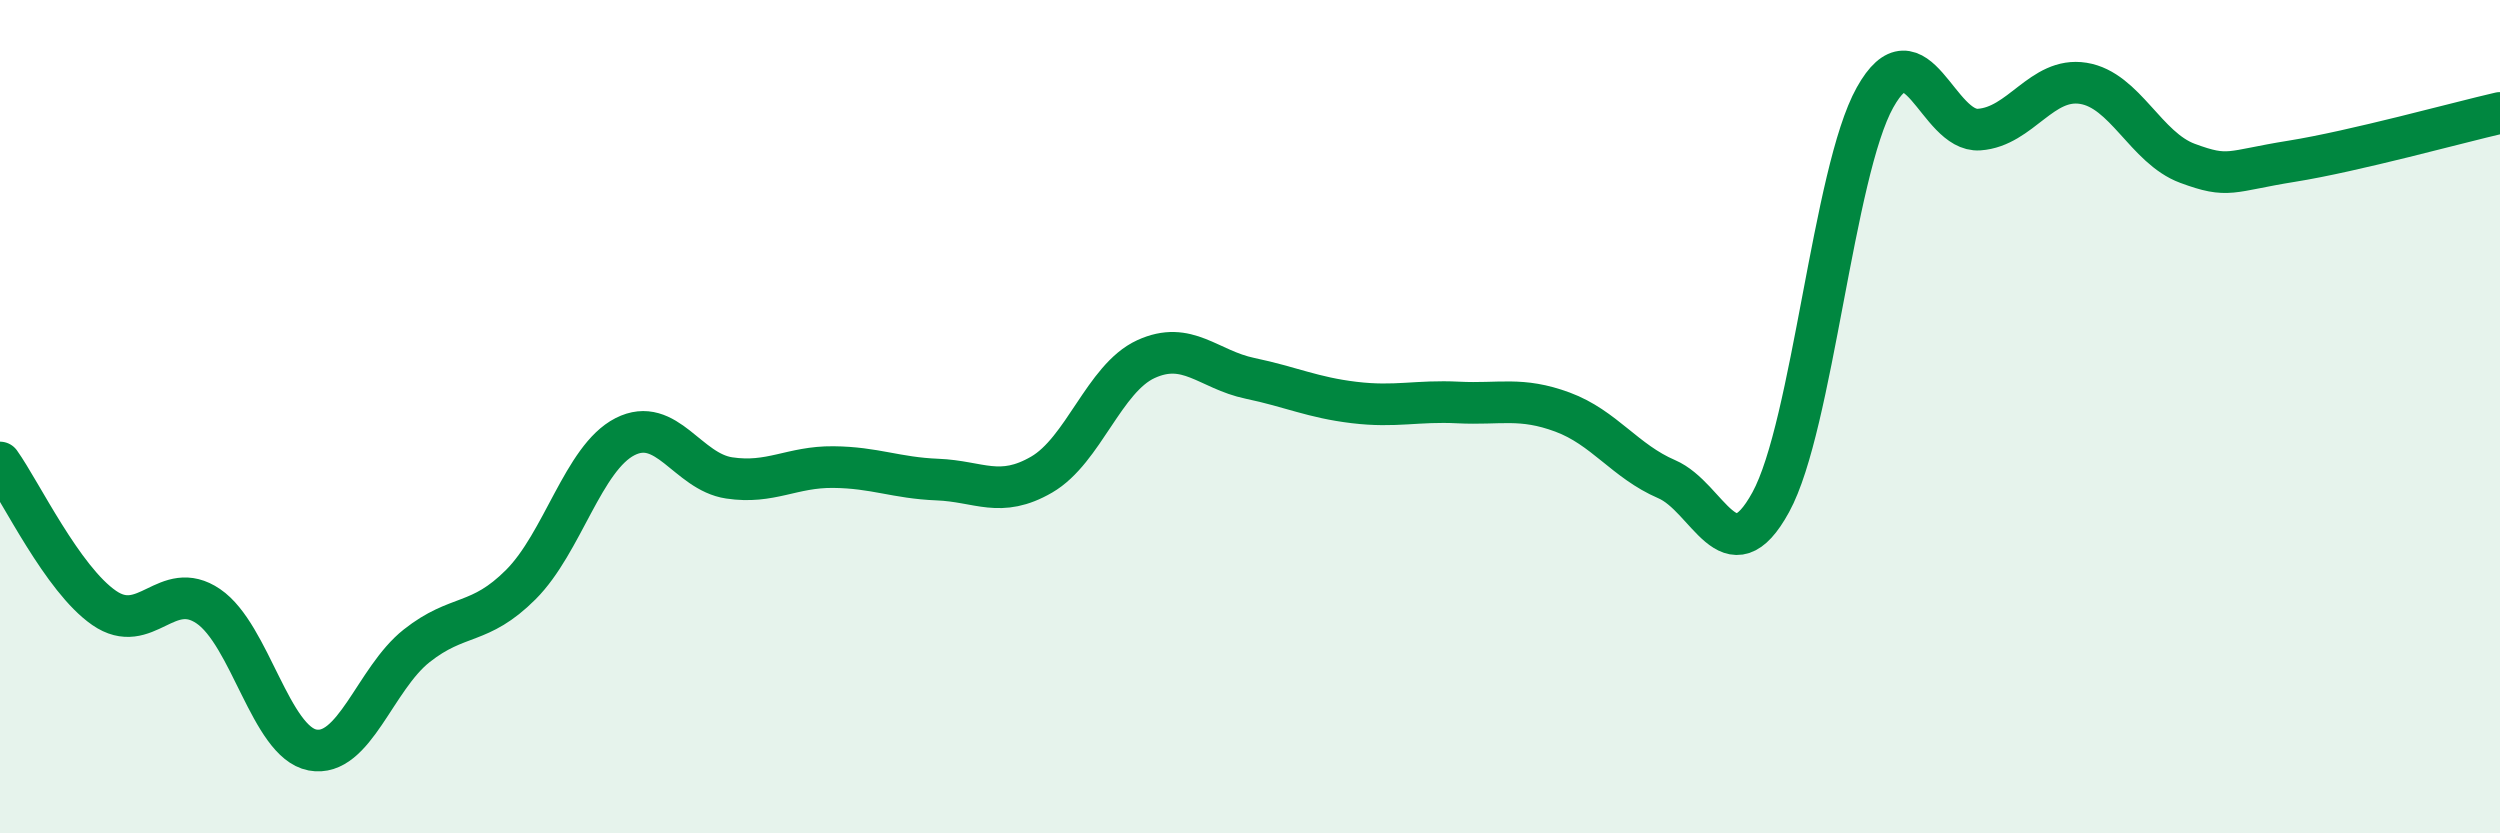
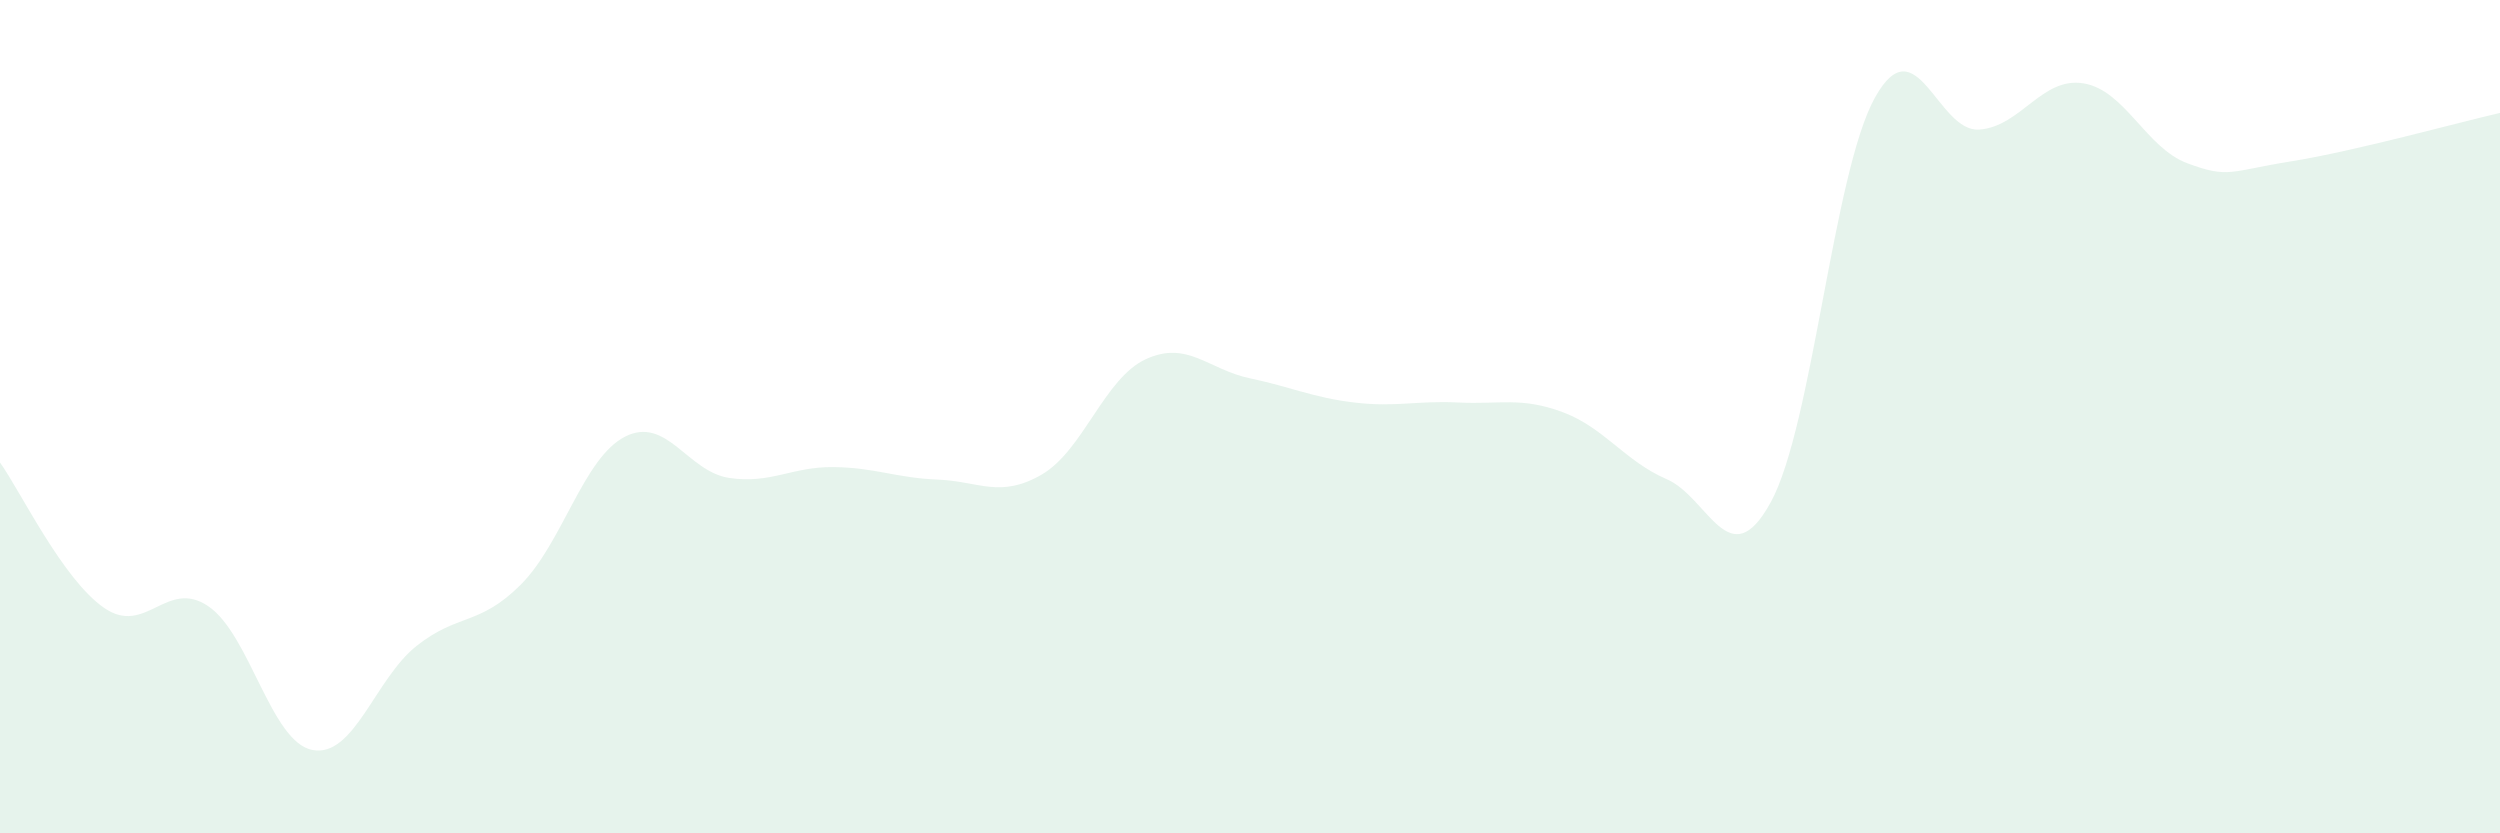
<svg xmlns="http://www.w3.org/2000/svg" width="60" height="20" viewBox="0 0 60 20">
  <path d="M 0,11.1 C 0.5,11.8 1.5,13.9 2.5,14.59 C 3.5,15.28 4,13.87 5,14.55 C 6,15.23 6.5,17.81 7.5,18 C 8.5,18.19 9,16.29 10,15.5 C 11,14.71 11.5,15.03 12.5,14.03 C 13.5,13.03 14,10.99 15,10.48 C 16,9.97 16.5,11.32 17.5,11.47 C 18.5,11.62 19,11.2 20,11.21 C 21,11.22 21.5,11.47 22.5,11.51 C 23.5,11.55 24,11.97 25,11.39 C 26,10.81 26.5,9.08 27.5,8.62 C 28.5,8.16 29,8.87 30,9.08 C 31,9.29 31.5,9.54 32.5,9.66 C 33.5,9.78 34,9.61 35,9.66 C 36,9.71 36.5,9.52 37.5,9.89 C 38.5,10.26 39,11.07 40,11.5 C 41,11.93 41.5,13.88 42.5,12.05 C 43.5,10.22 44,4.13 45,2.34 C 46,0.55 46.5,3.18 47.5,3.11 C 48.5,3.04 49,1.84 50,2 C 51,2.16 51.5,3.55 52.5,3.92 C 53.5,4.29 53.5,4.11 55,3.87 C 56.5,3.63 59,2.94 60,2.71L60 20L0 20Z" fill="#008740" opacity="0.1" stroke-linecap="round" stroke-linejoin="round" />
-   <path d="M 0,11.1 C 0.5,11.8 1.5,13.9 2.5,14.59 C 3.5,15.28 4,13.87 5,14.55 C 6,15.23 6.5,17.81 7.5,18 C 8.5,18.19 9,16.29 10,15.5 C 11,14.71 11.5,15.03 12.5,14.03 C 13.5,13.03 14,10.99 15,10.48 C 16,9.97 16.5,11.32 17.5,11.47 C 18.5,11.62 19,11.2 20,11.21 C 21,11.22 21.5,11.47 22.5,11.51 C 23.5,11.55 24,11.97 25,11.39 C 26,10.81 26.5,9.08 27.5,8.62 C 28.5,8.16 29,8.87 30,9.08 C 31,9.29 31.5,9.54 32.5,9.66 C 33.5,9.78 34,9.61 35,9.66 C 36,9.71 36.5,9.52 37.5,9.89 C 38.5,10.26 39,11.07 40,11.5 C 41,11.93 41.5,13.88 42.5,12.05 C 43.5,10.22 44,4.13 45,2.34 C 46,0.55 46.5,3.18 47.5,3.11 C 48.5,3.04 49,1.84 50,2 C 51,2.16 51.5,3.55 52.5,3.92 C 53.5,4.29 53.5,4.11 55,3.87 C 56.5,3.63 59,2.94 60,2.71" stroke="#008740" stroke-width="1" fill="none" stroke-linecap="round" stroke-linejoin="round" />
</svg>